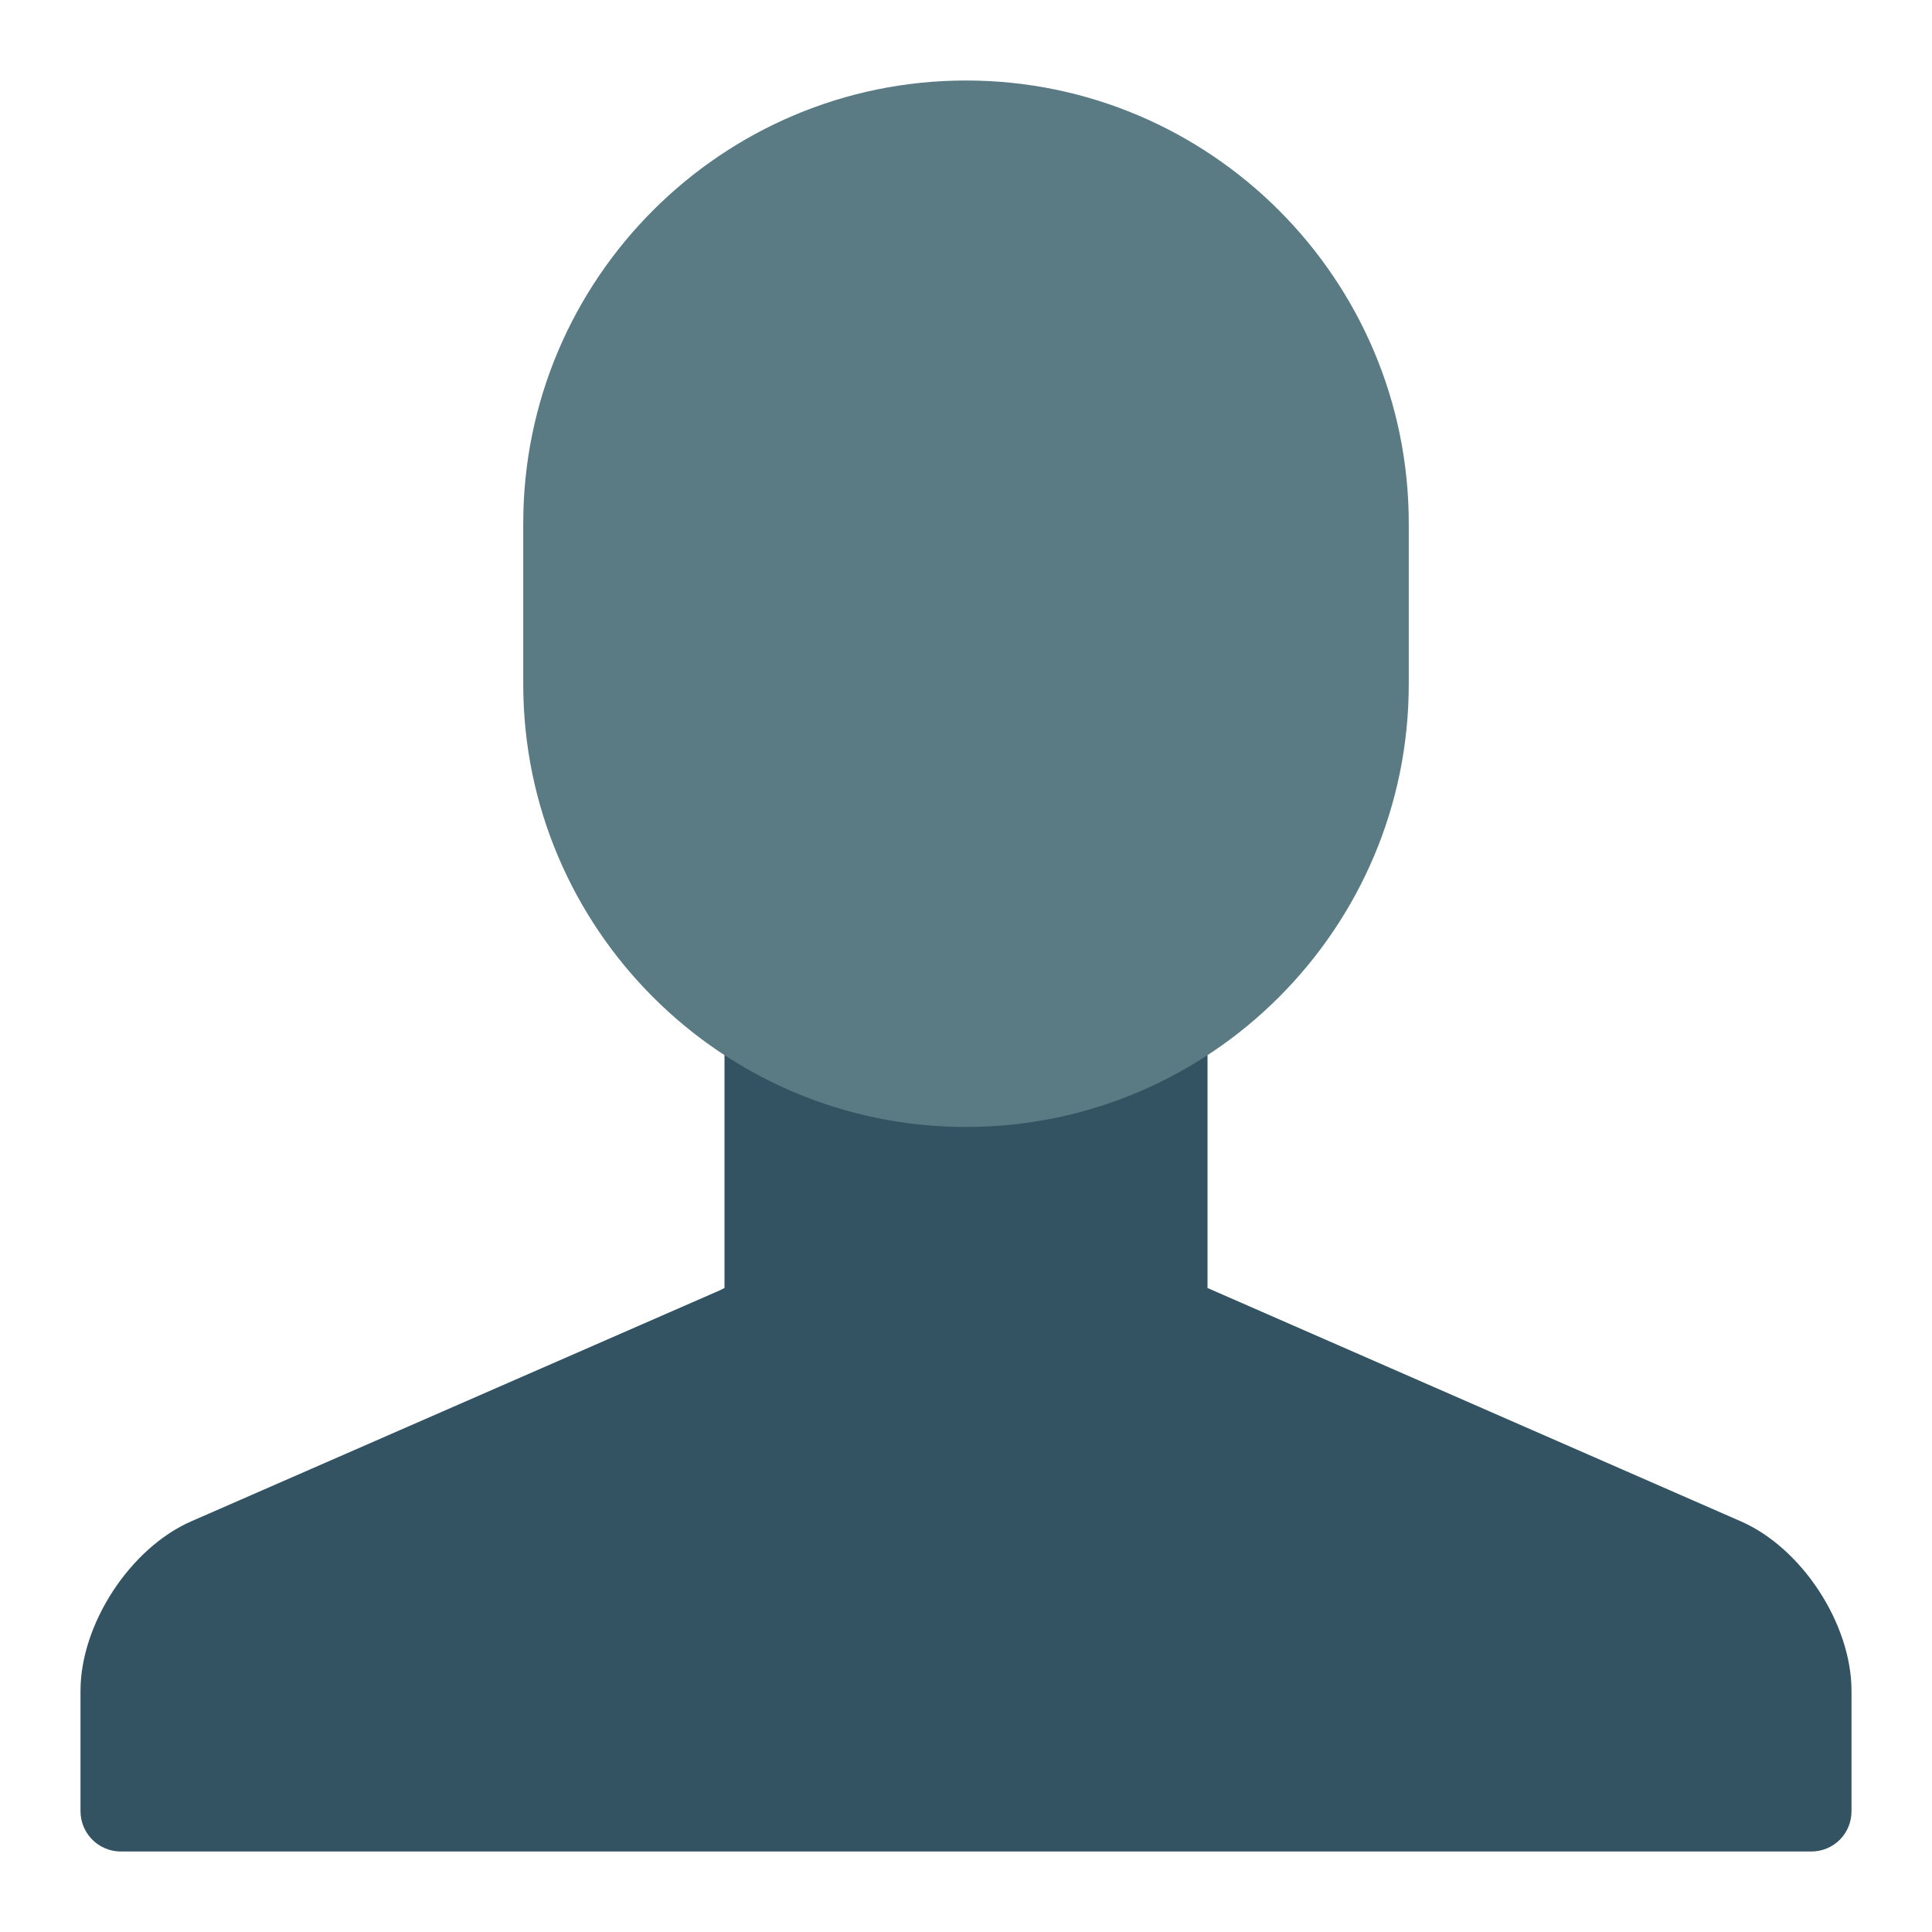
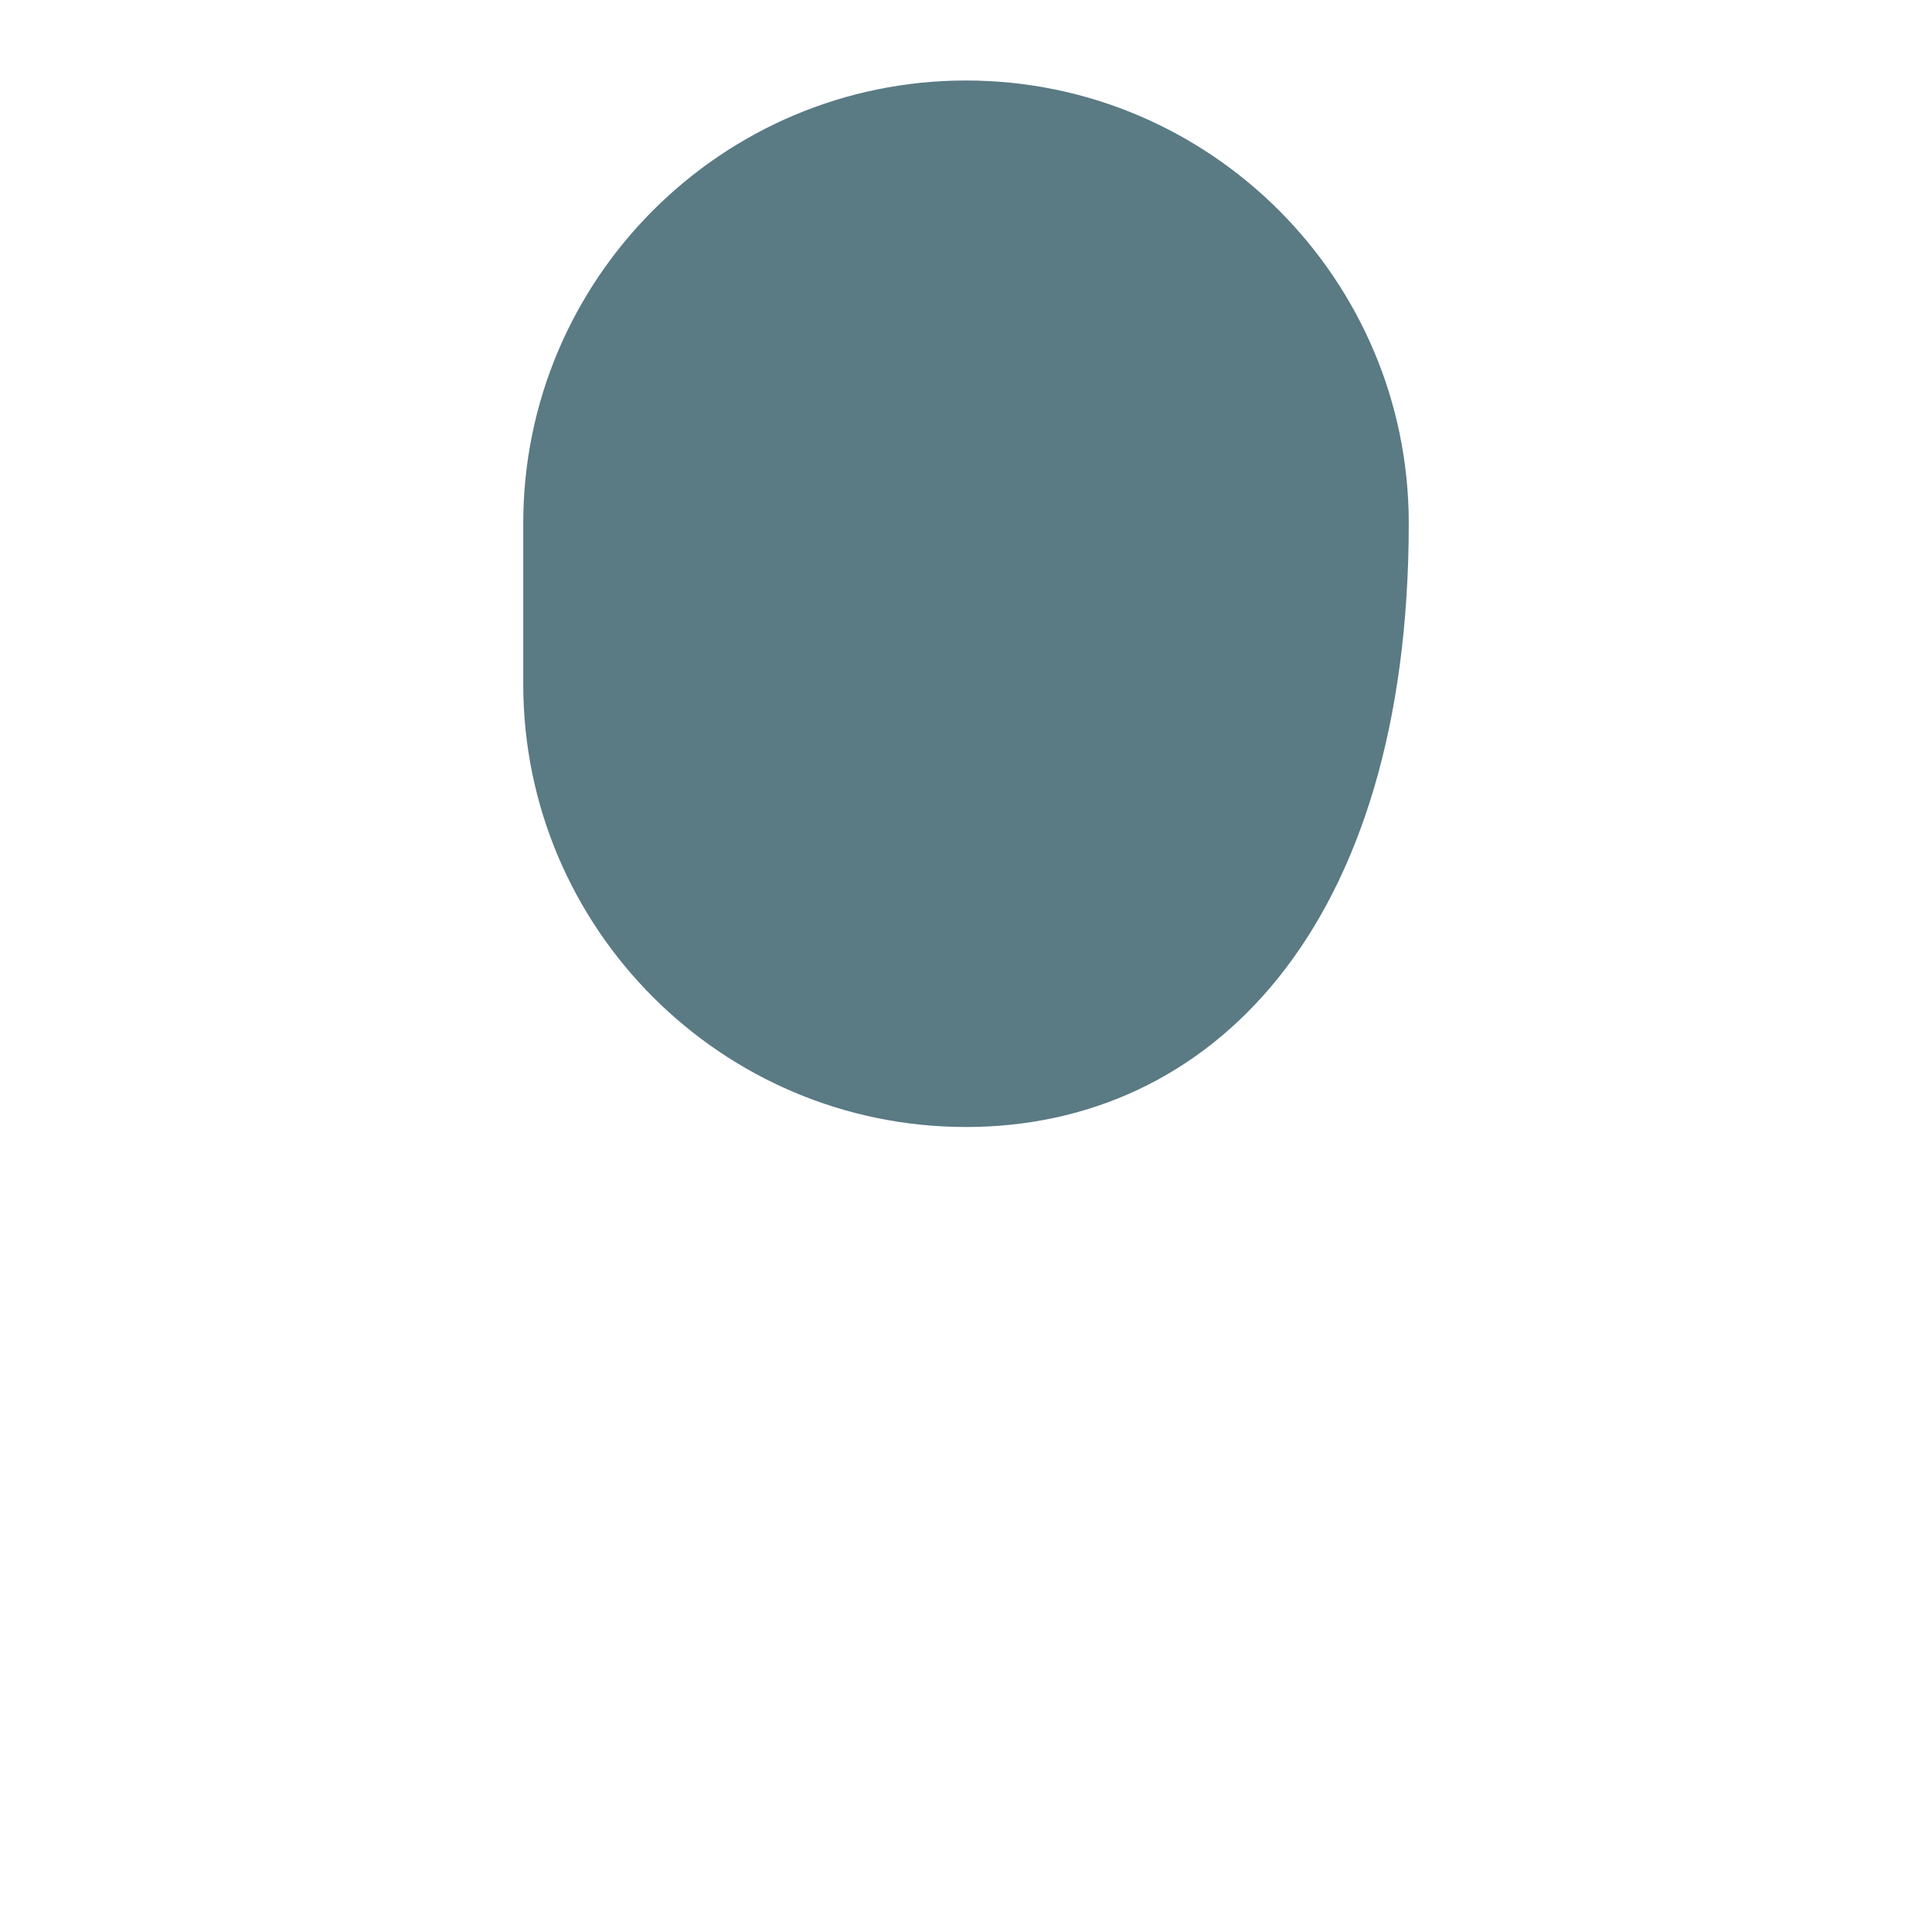
<svg xmlns="http://www.w3.org/2000/svg" viewBox="0 0 48 48" width="48" height="48">
  <g class="nc-icon-wrapper">
-     <path fill-rule="evenodd" clip-rule="evenodd" fill="#335262" d="M43.25,37.797L30,32V22H18v10l-0.125,0.062 l-13.121,5.734C3.233,38.461,2,40.35,2,42.009v2.988C2,45.551,2.45,46,3.002,46h41.997 C45.552,46,46,45.562,46,44.997v-2.988C46,40.347,44.771,38.462,43.25,37.797z" />
-     <path fill="#5A7A84" d="M24,28c-6.065,0-11-4.935-11-11v-4c0-6.065,4.935-11,11-11s11,4.935,11,11v4 C35,23.065,30.065,28,24,28z" />
+     <path fill="#5A7A84" d="M24,28c-6.065,0-11-4.935-11-11v-4c0-6.065,4.935-11,11-11s11,4.935,11,11C35,23.065,30.065,28,24,28z" />
  </g>
</svg>